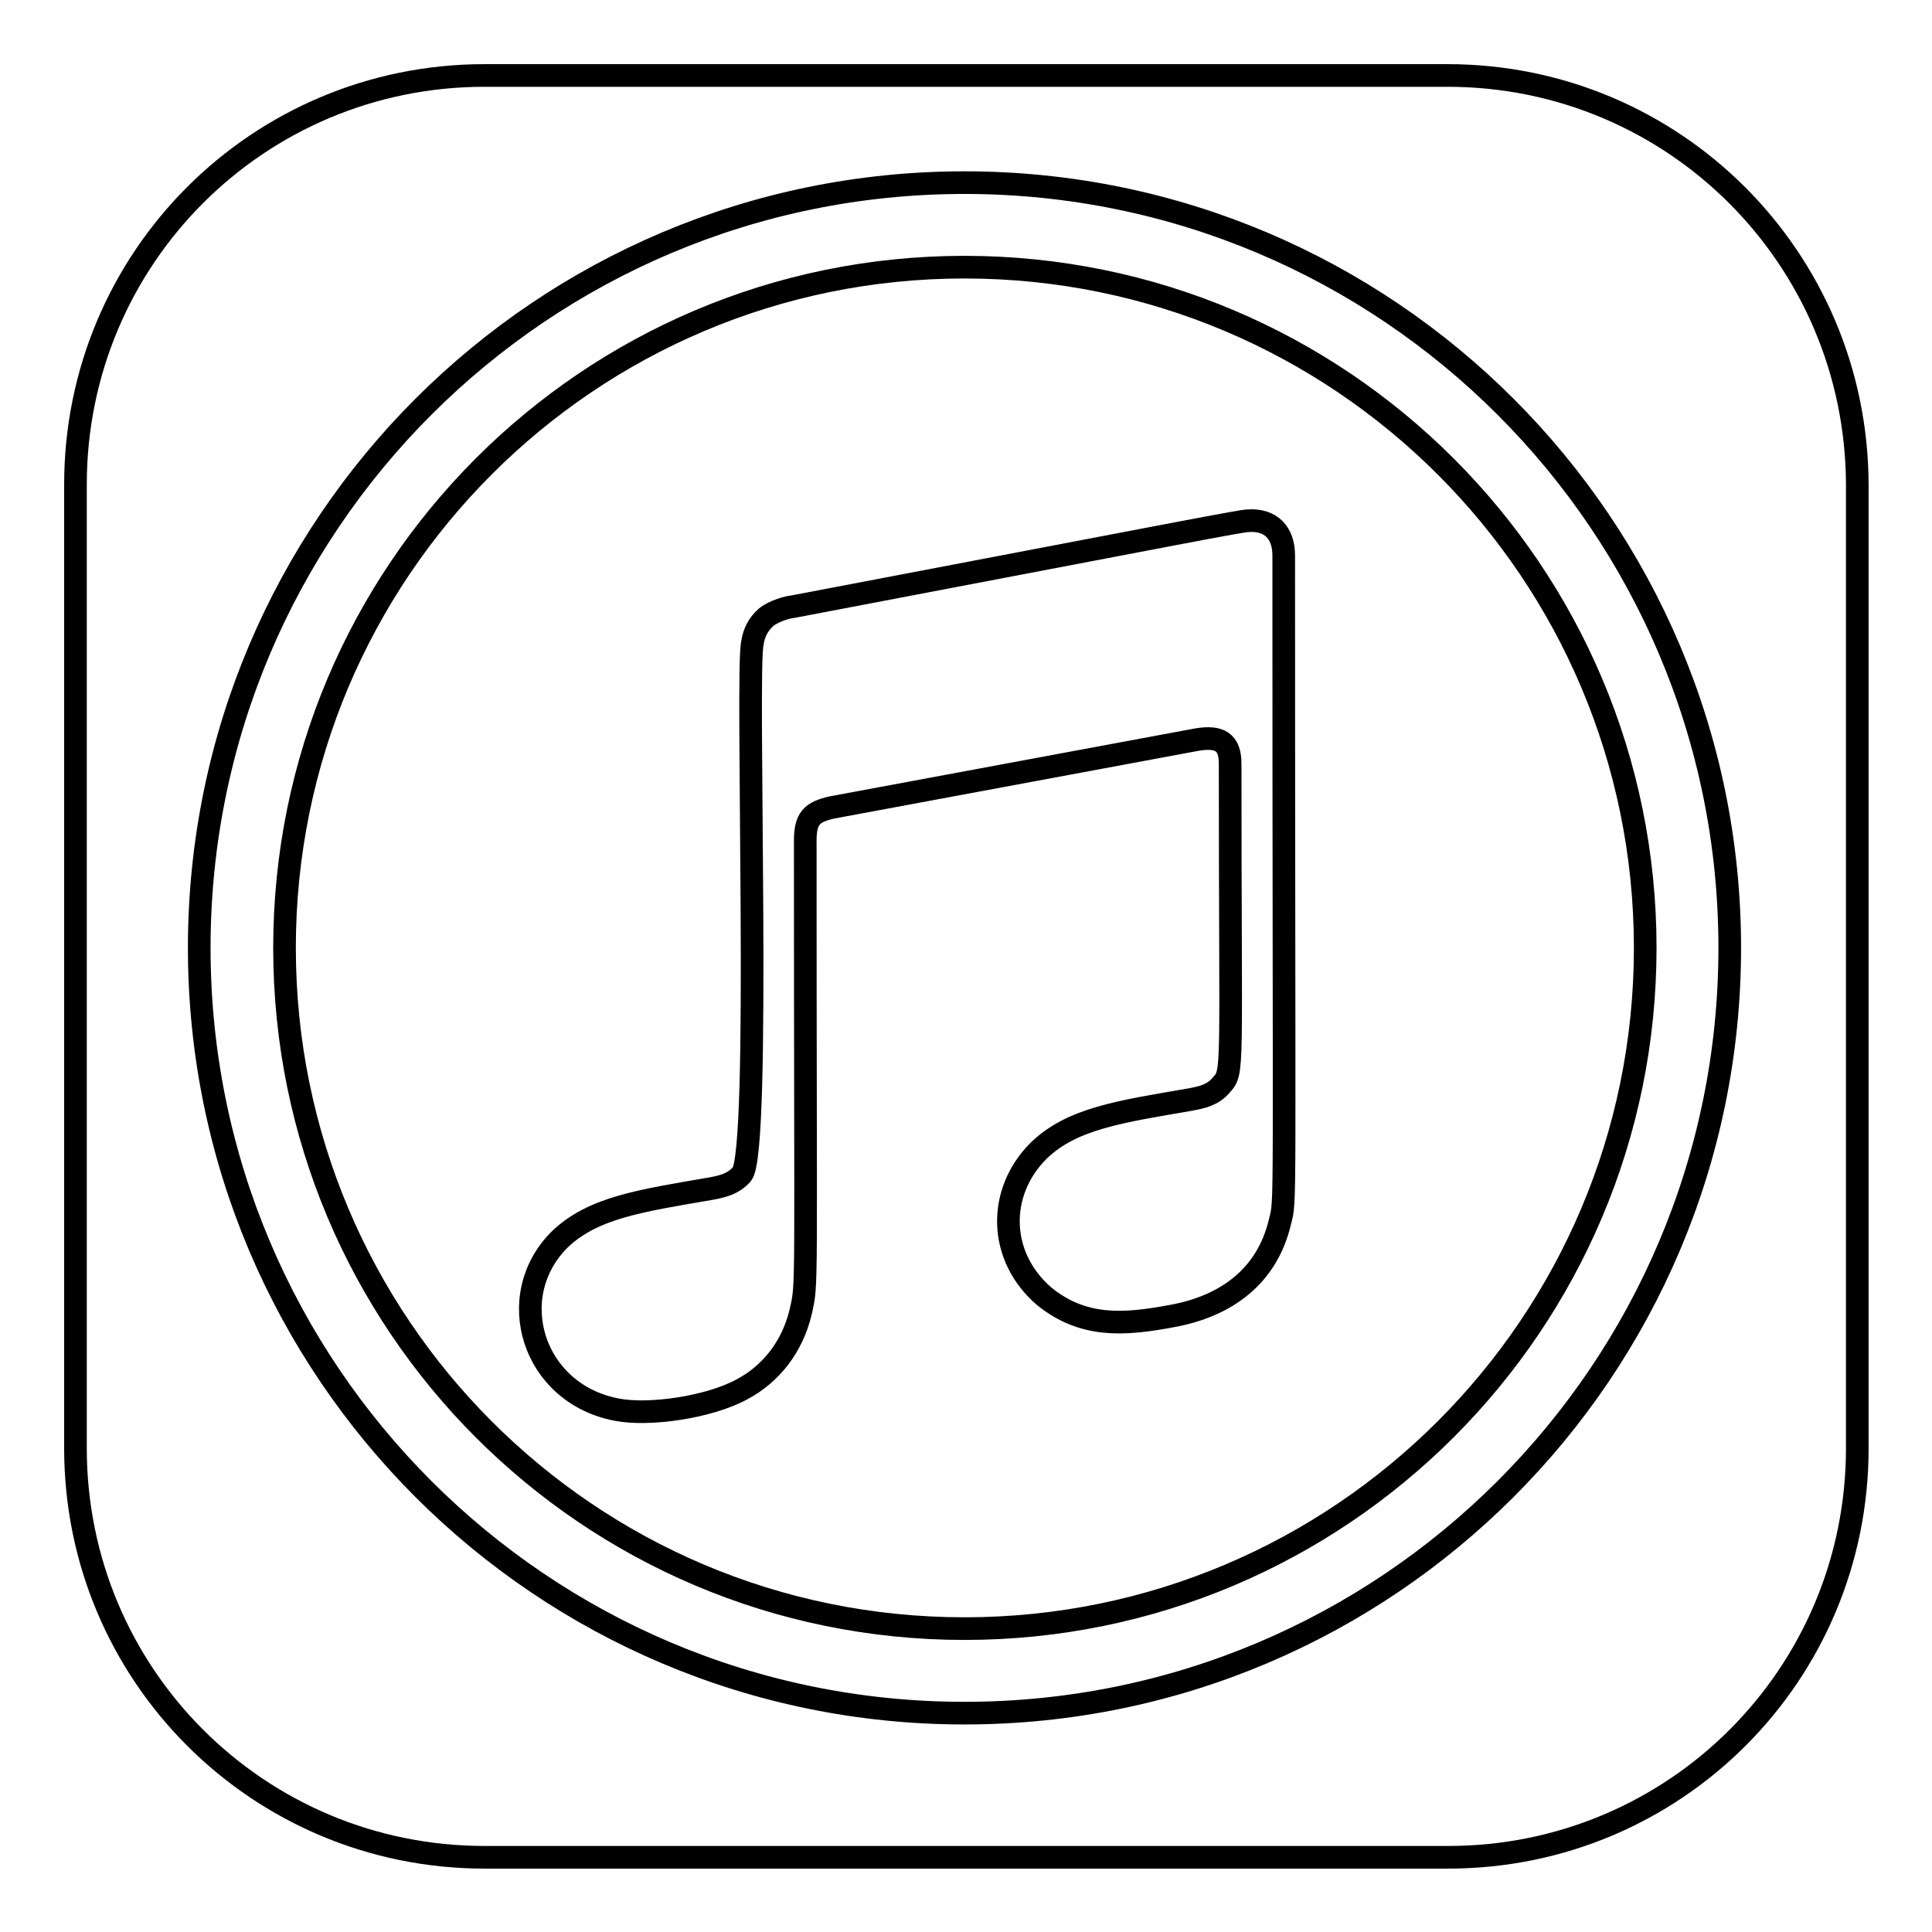
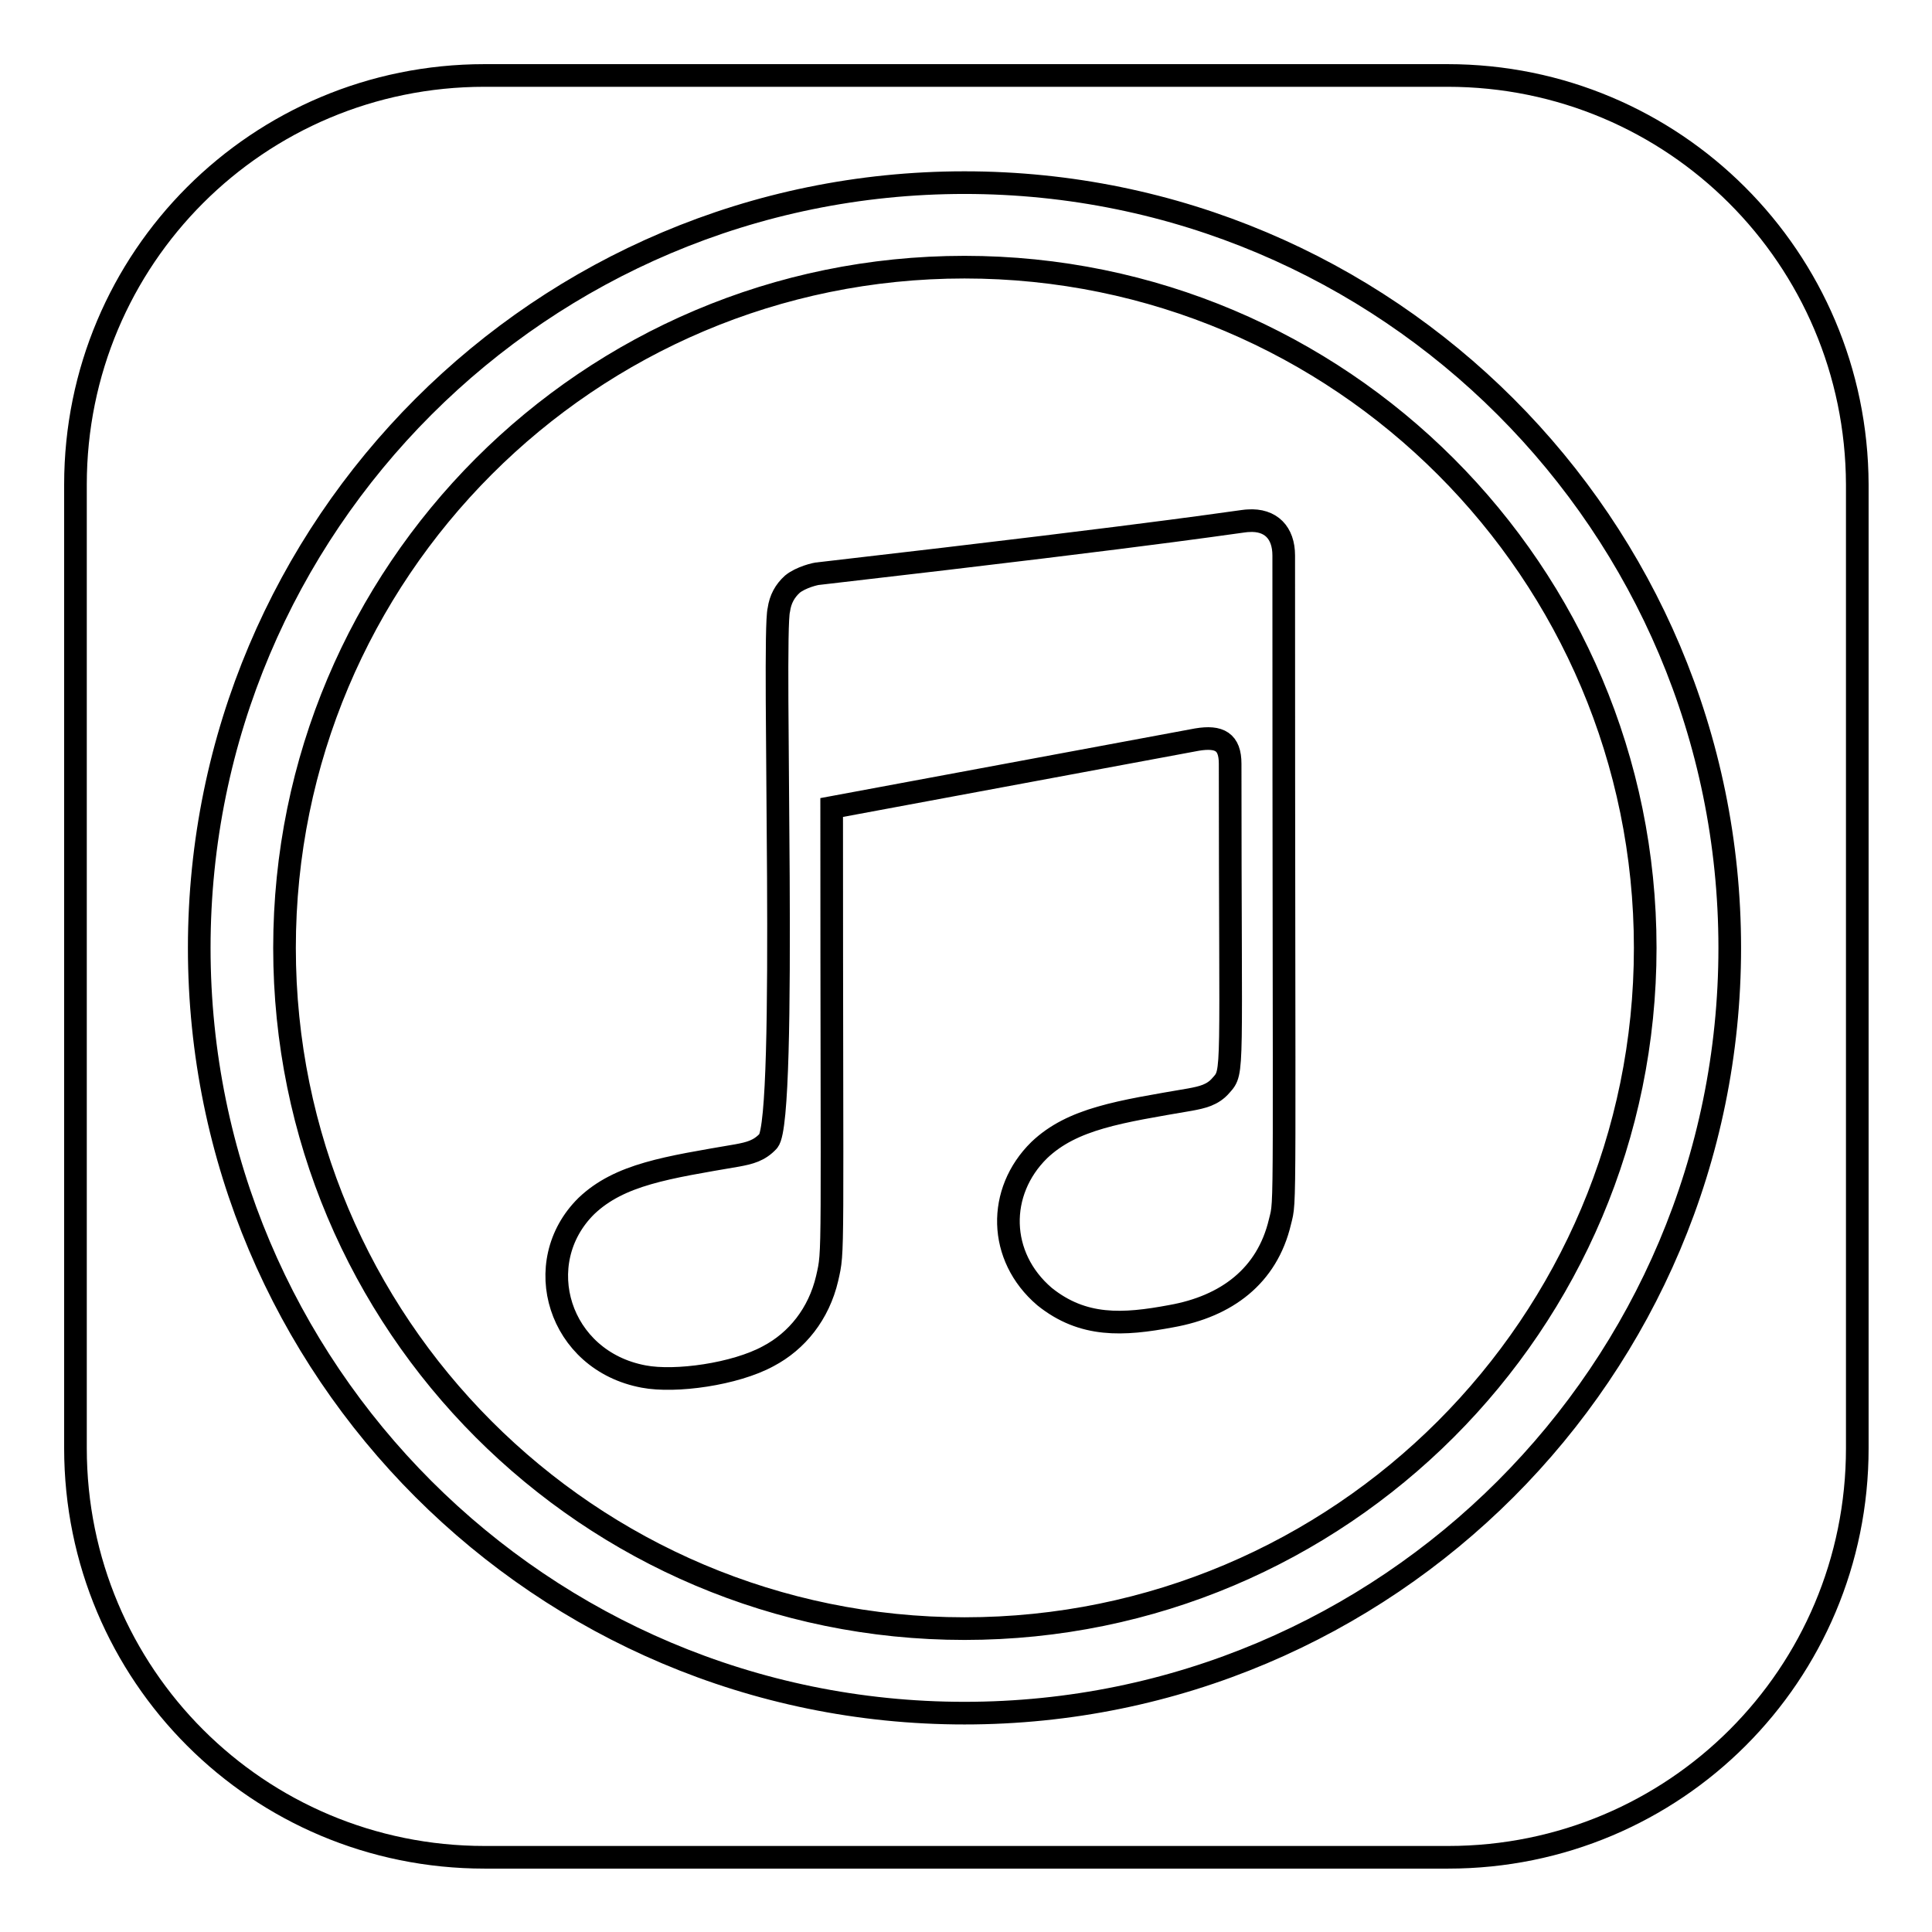
<svg xmlns="http://www.w3.org/2000/svg" version="1.1" x="0px" y="0px" viewBox="0 0 256 256" enable-background="new 0 0 256 256" xml:space="preserve">
  <g>
-     <path stroke-width="3" fill-opacity="0" stroke="#000000" d="M127.8,35.4c-49.8,0-90.1,40.4-90.1,90.2c0,49.8,40.3,90.2,90.1,90.2c49.8,0,90.2-40.4,90.2-90.2 C218,75.8,177.6,35.4,127.8,35.4z M169.6,161.9c-1.7,7.2-7.1,11.2-14.4,12.5c-6.4,1.2-11.7,1.5-16.8-2.6 c-6.2-5.3-6.3-13.9-0.7-19.4c4.4-4.2,10.7-5.1,20-6.7c1.6-0.3,3-0.6,4.1-1.9c1.7-1.9,1.2-1.1,1.2-42.6c0-2.9-1.4-3.7-4.4-3.2 c-2.1,0.4-48.4,9-48.4,9c-2.6,0.6-3.5,1.4-3.5,4.4c0,61.2,0.3,58.4-0.6,62.4c-1.1,4.7-4,8.3-7.8,10.3c-4.4,2.4-12.3,3.5-16.5,2.7 c-11.3-2.1-15.2-15.1-7.6-22.6c4.4-4.2,10.7-5.1,20-6.7c1.6-0.3,2.9-0.6,4.1-1.9c2.6-3,0.5-66.9,1.4-70.4c0.2-1.4,0.8-2.5,1.8-3.4 c1.1-0.9,3.1-1.4,3.5-1.4C158,70.3,164.5,69,165.4,69c3-0.2,4.7,1.6,4.7,4.6C170.1,163.5,170.4,158.6,169.6,161.9L169.6,161.9z  M191.8,10H64.2C34.2,10,10,34.2,10,64.2v127.7c0,30,24.2,54.2,54.2,54.2h127.7c30,0,54.2-24.2,54.2-54.2V64.2 C246,34.2,221.8,10,191.8,10z M127.8,227c-56,0-101.4-45.4-101.4-101.4c0-56,45.4-101.4,101.4-101.4c56,0,101.4,45.4,101.4,101.4 C229.2,181.6,183.8,227,127.8,227z" />
+     <path stroke-width="3" fill-opacity="0" stroke="#000000" d="M127.8,35.4c-49.8,0-90.1,40.4-90.1,90.2c0,49.8,40.3,90.2,90.1,90.2c49.8,0,90.2-40.4,90.2-90.2 C218,75.8,177.6,35.4,127.8,35.4z M169.6,161.9c-1.7,7.2-7.1,11.2-14.4,12.5c-6.4,1.2-11.7,1.5-16.8-2.6 c-6.2-5.3-6.3-13.9-0.7-19.4c4.4-4.2,10.7-5.1,20-6.7c1.6-0.3,3-0.6,4.1-1.9c1.7-1.9,1.2-1.1,1.2-42.6c0-2.9-1.4-3.7-4.4-3.2 c-2.1,0.4-48.4,9-48.4,9c0,61.2,0.3,58.4-0.6,62.4c-1.1,4.7-4,8.3-7.8,10.3c-4.4,2.4-12.3,3.5-16.5,2.7 c-11.3-2.1-15.2-15.1-7.6-22.6c4.4-4.2,10.7-5.1,20-6.7c1.6-0.3,2.9-0.6,4.1-1.9c2.6-3,0.5-66.9,1.4-70.4c0.2-1.4,0.8-2.5,1.8-3.4 c1.1-0.9,3.1-1.4,3.5-1.4C158,70.3,164.5,69,165.4,69c3-0.2,4.7,1.6,4.7,4.6C170.1,163.5,170.4,158.6,169.6,161.9L169.6,161.9z  M191.8,10H64.2C34.2,10,10,34.2,10,64.2v127.7c0,30,24.2,54.2,54.2,54.2h127.7c30,0,54.2-24.2,54.2-54.2V64.2 C246,34.2,221.8,10,191.8,10z M127.8,227c-56,0-101.4-45.4-101.4-101.4c0-56,45.4-101.4,101.4-101.4c56,0,101.4,45.4,101.4,101.4 C229.2,181.6,183.8,227,127.8,227z" />
  </g>
</svg>